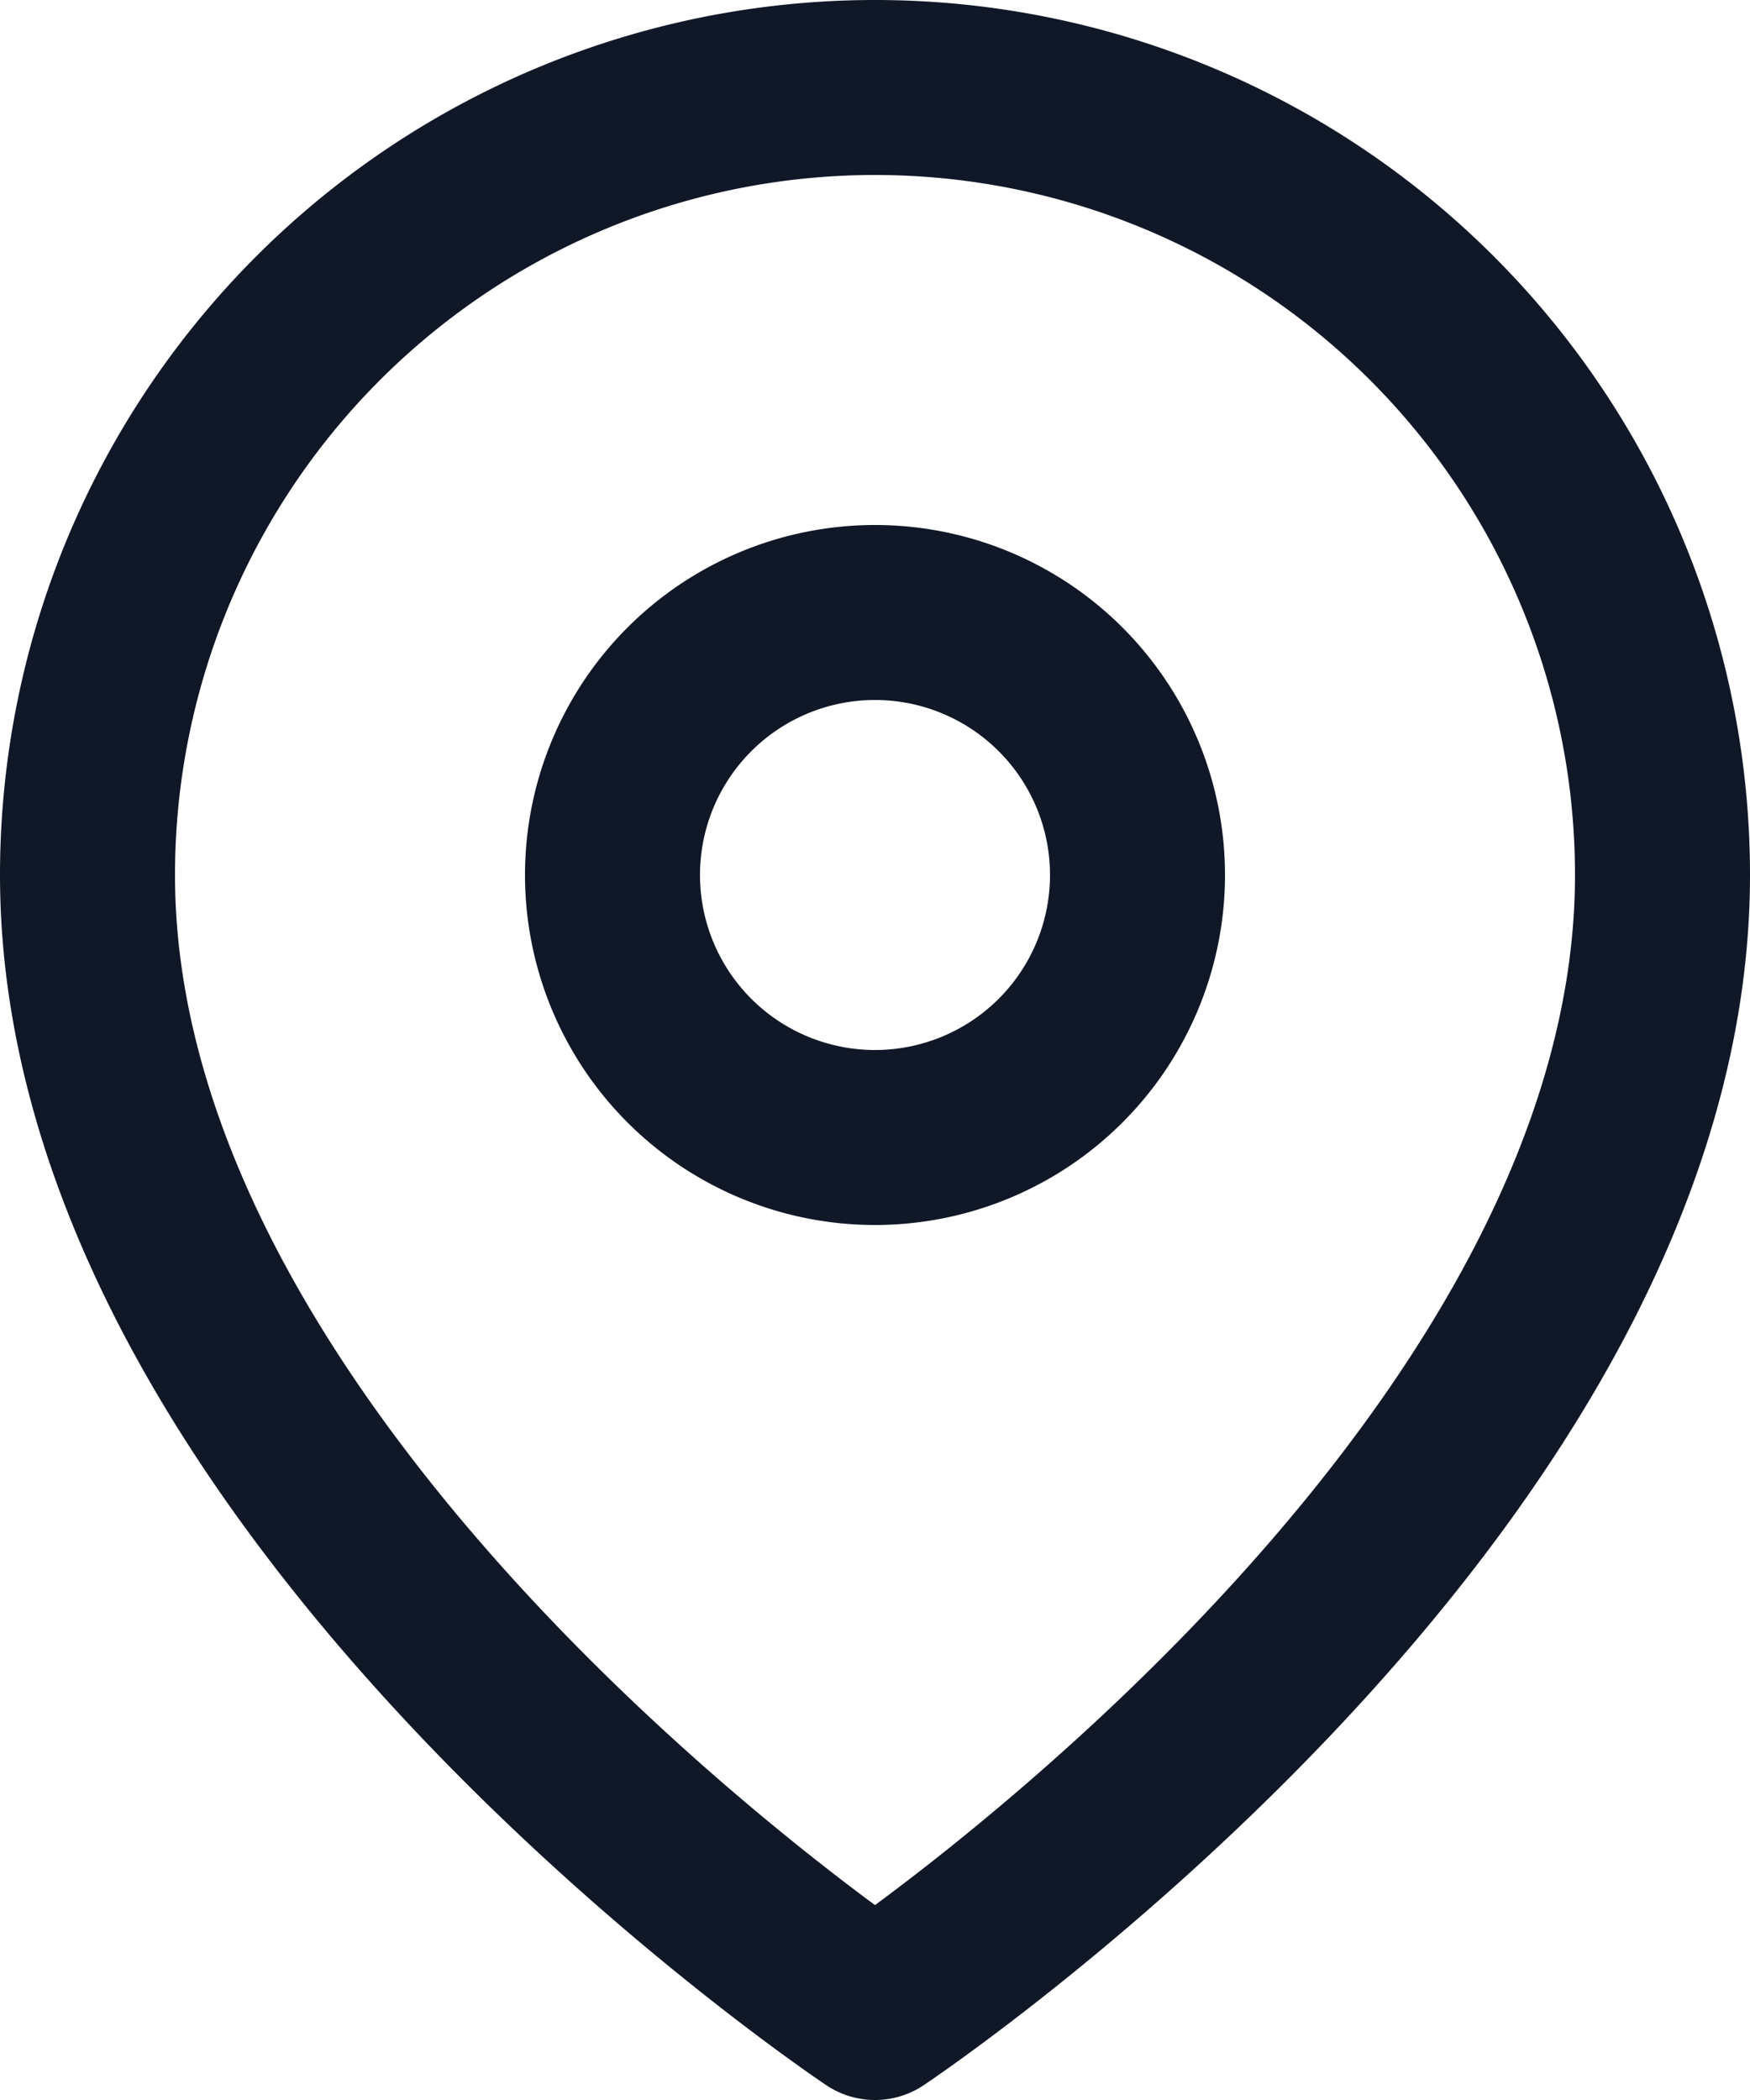
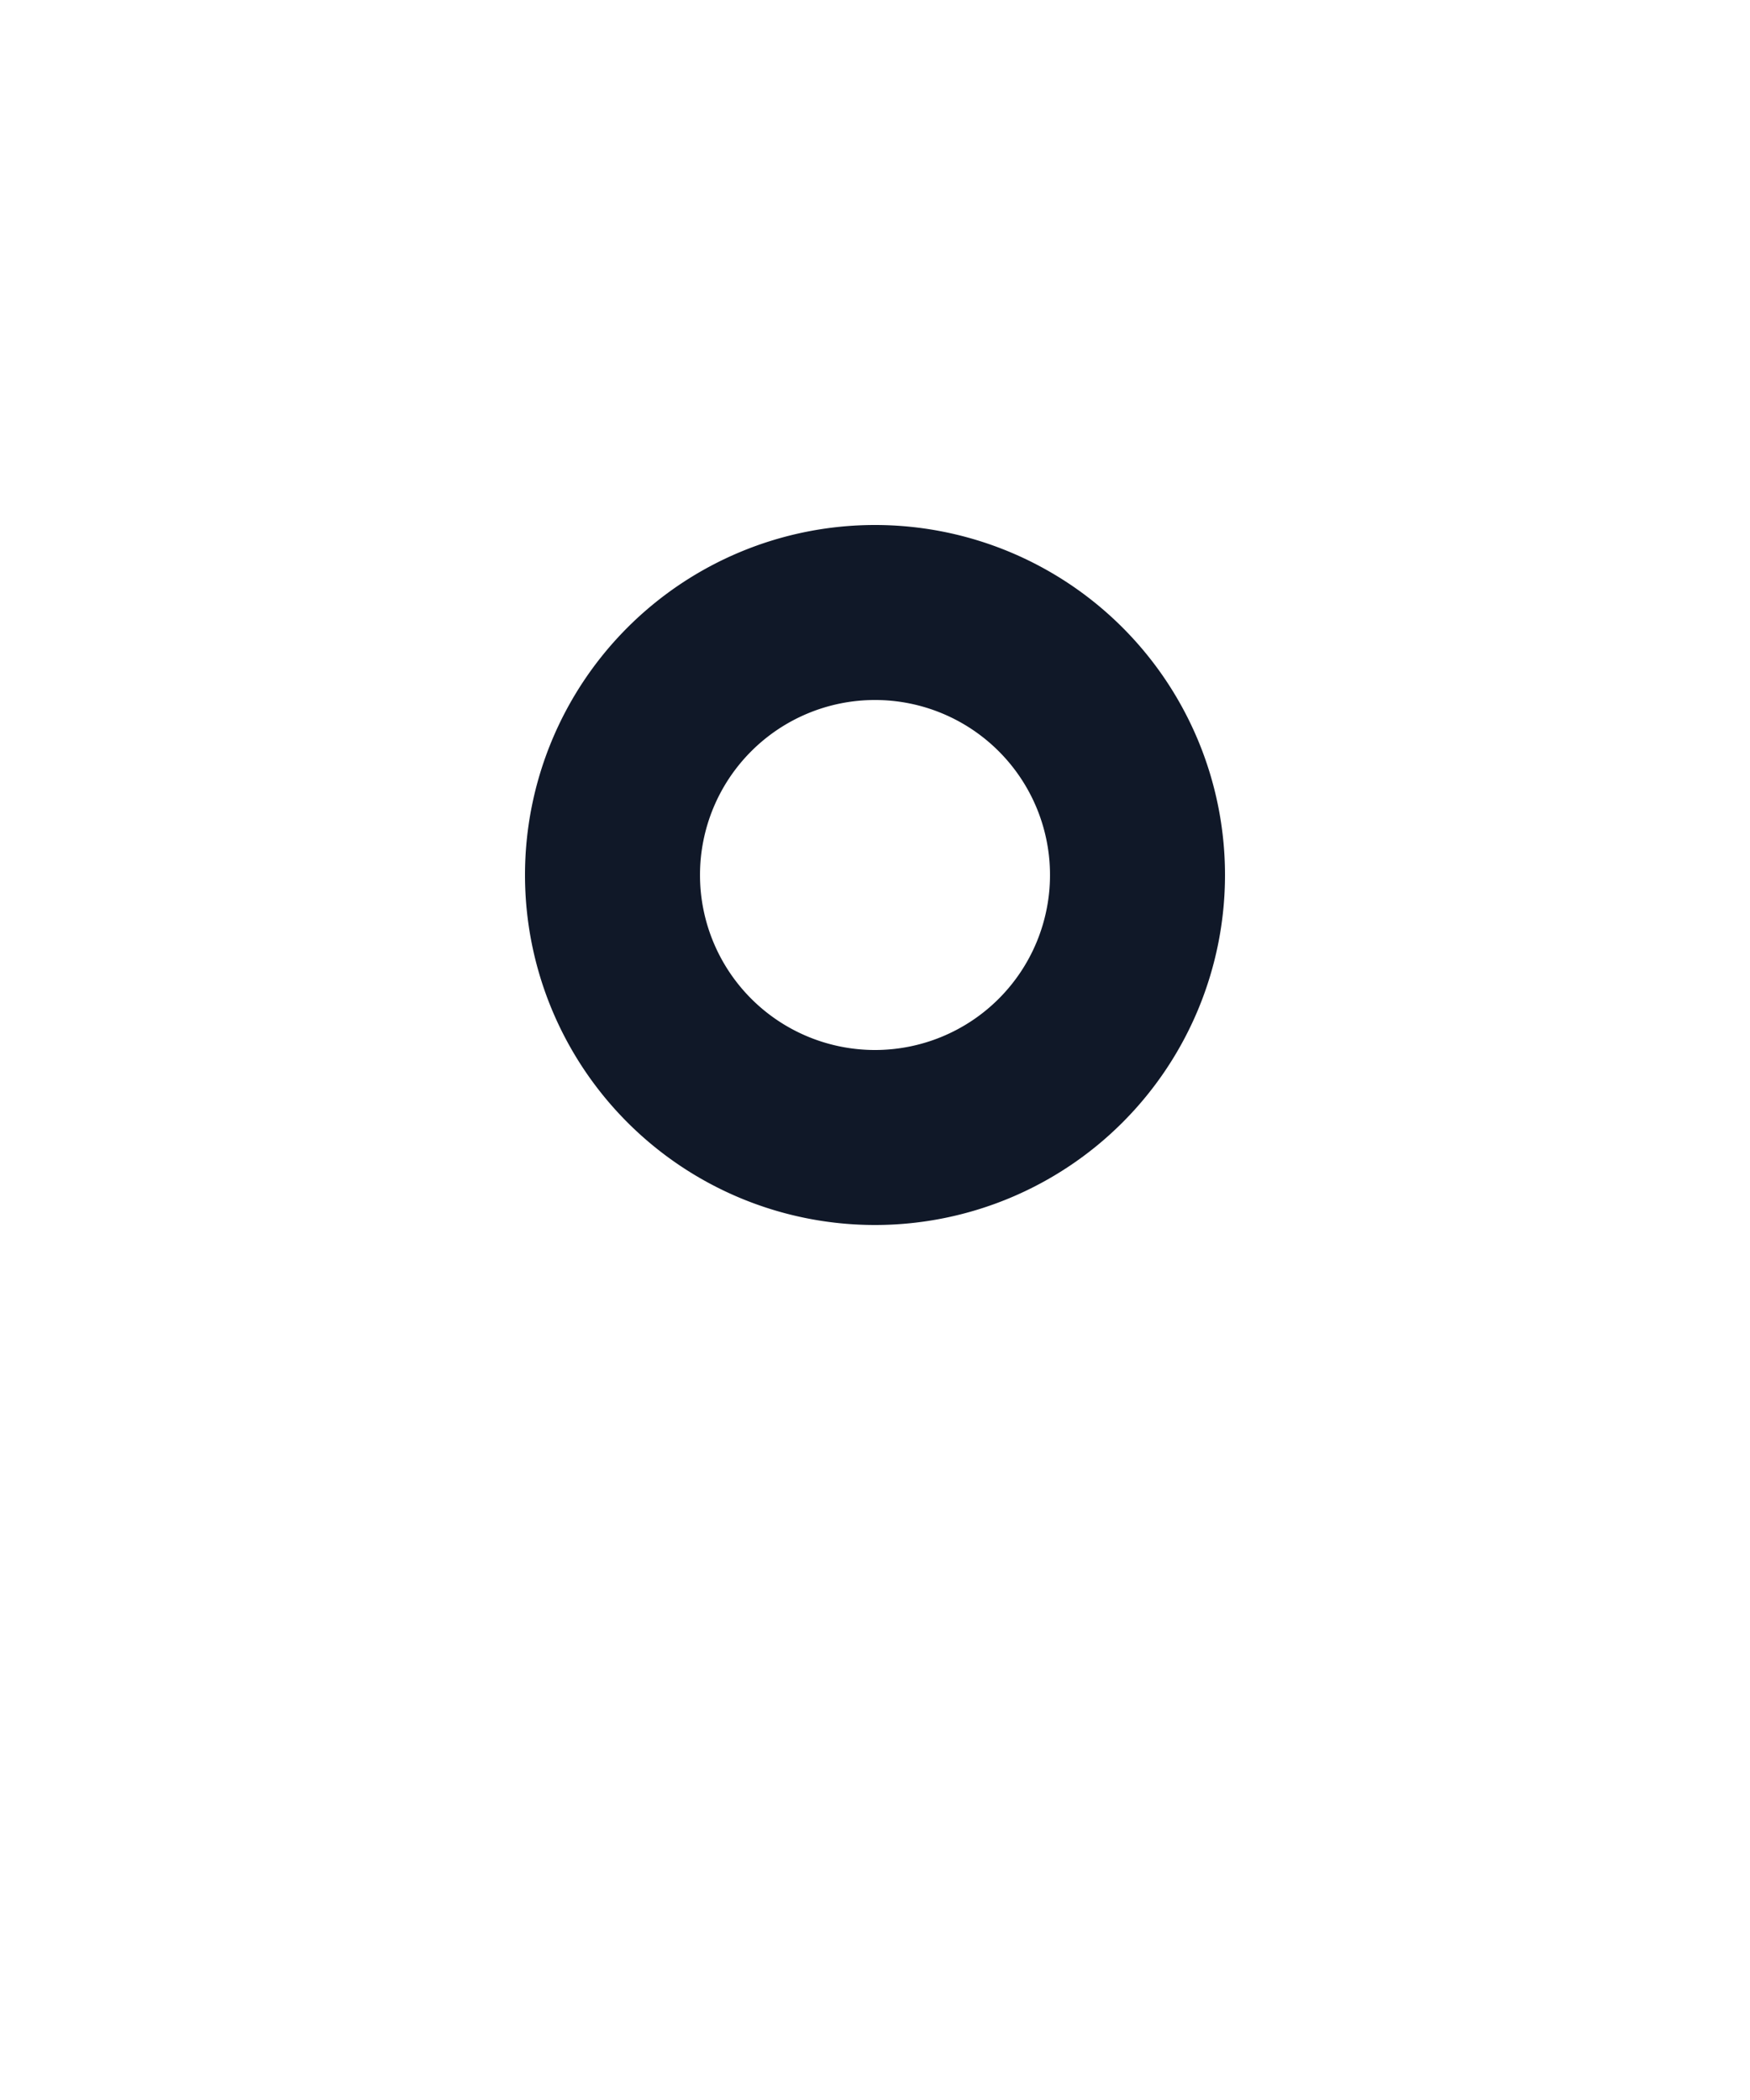
<svg xmlns="http://www.w3.org/2000/svg" fill="none" viewBox="0 0 20 24">
  <g stroke="#101828" stroke-linecap="round" stroke-linejoin="round" stroke-width="2">
-     <path d="M19 10c0 7-9 13-9 13s-9-6-9-13a9 9 0 1 1 18 0Z" />
    <path d="M10 13a3 3 0 1 0 0-6 3 3 0 0 0 0 6Z" />
  </g>
</svg>